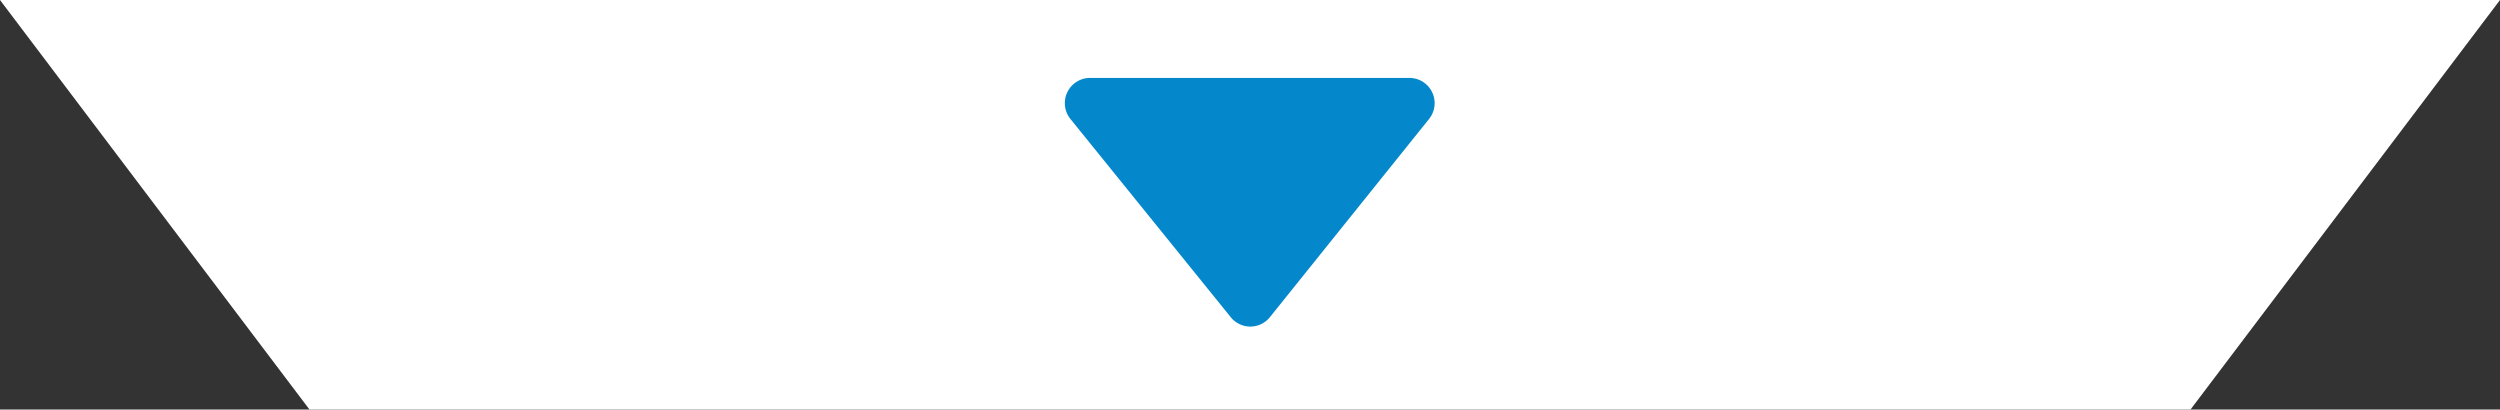
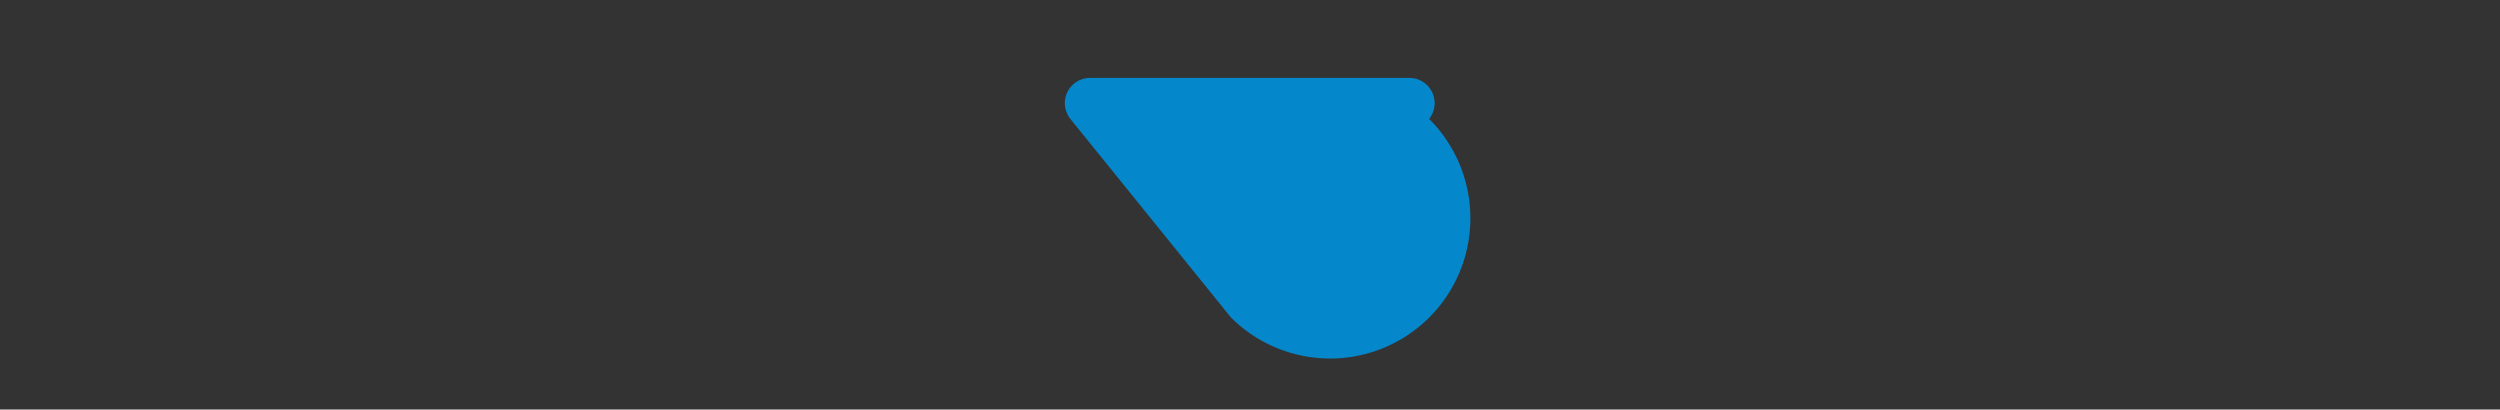
<svg xmlns="http://www.w3.org/2000/svg" viewBox="0 0 160.43 26.28">
  <rect x="0" y="0" width="160.43" height="26.28" fill="#333333" stroke="none" />
  <defs>
    <style>.cls-1{fill:#fff;}.cls-2{fill:#0588cb;}</style>
  </defs>
  <g id="Layer_2" data-name="Layer 2">
    <g id="Camada_1" data-name="Camada 1">
-       <polygon class="cls-1" points="0 0 19.86 26.28 140.57 26.28 160.43 0 0 0" />
-       <path class="cls-2" d="M79,20.38,68.72,7.67A1.62,1.62,0,0,1,70,5H90.45a1.62,1.62,0,0,1,1.26,2.63L81.47,20.38A1.61,1.61,0,0,1,79,20.38Z" />
+       <path class="cls-2" d="M79,20.38,68.72,7.67A1.62,1.62,0,0,1,70,5H90.45a1.62,1.62,0,0,1,1.26,2.63A1.61,1.61,0,0,1,79,20.38Z" />
    </g>
  </g>
</svg>